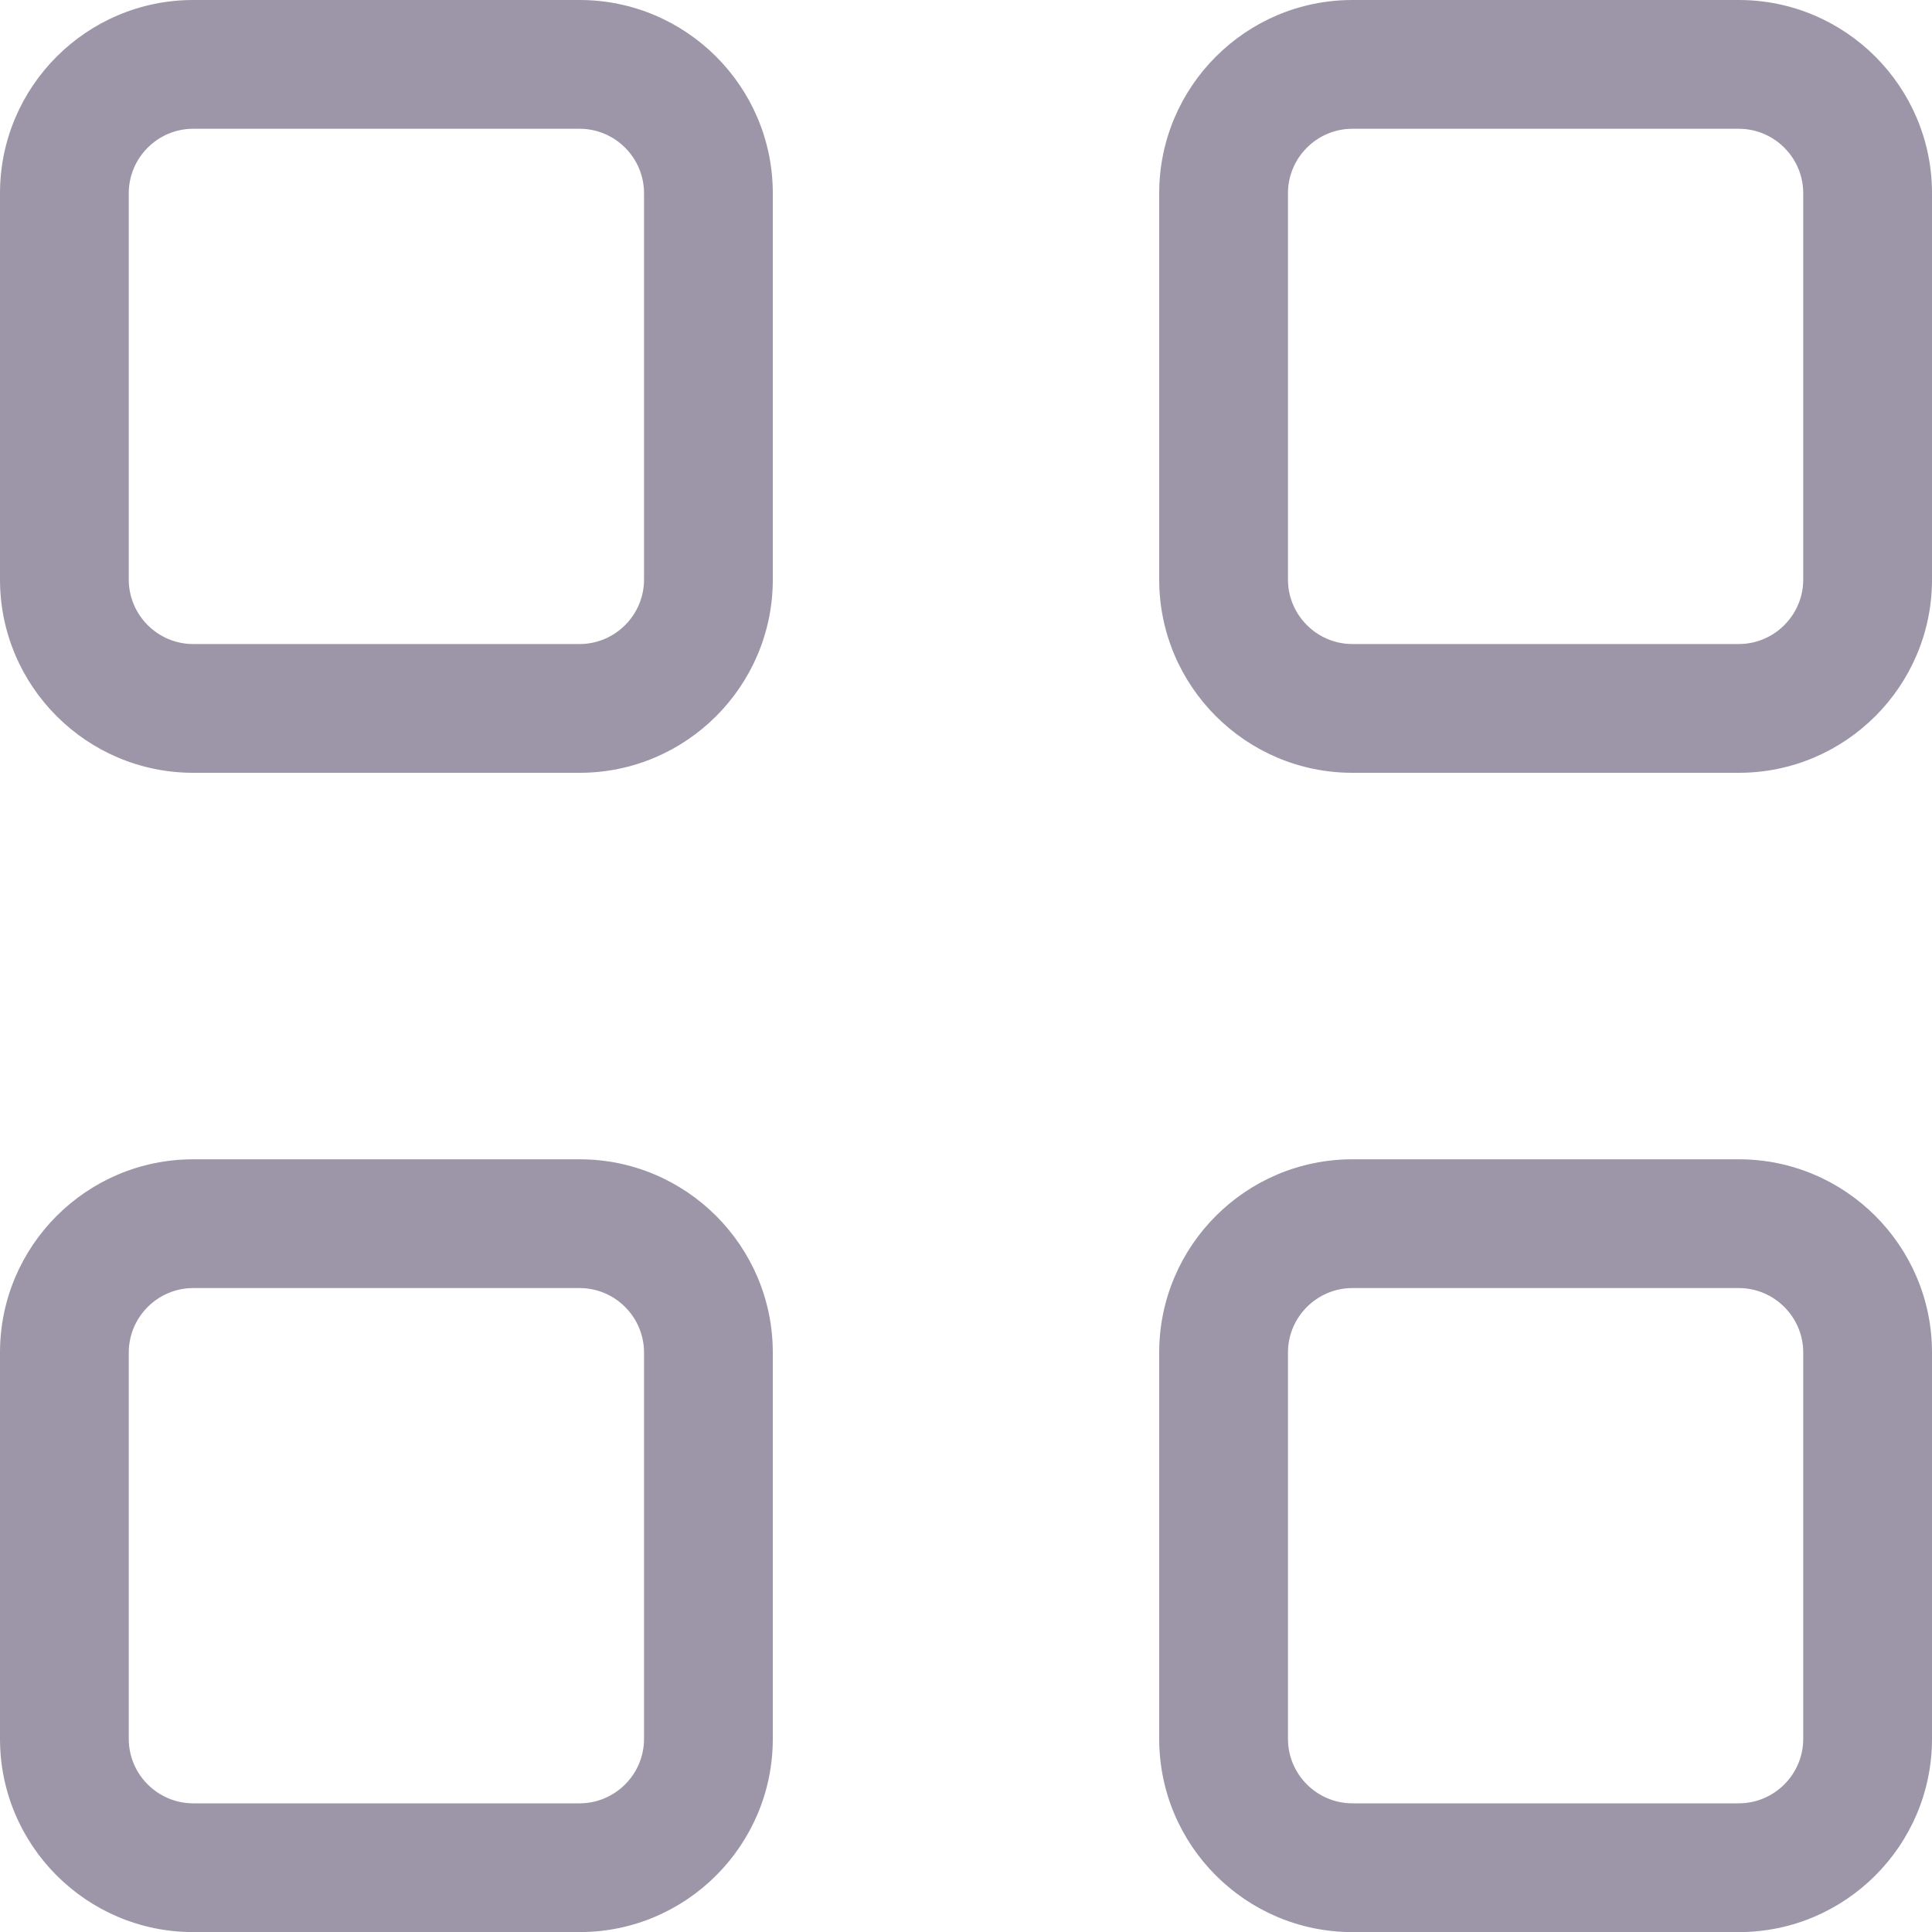
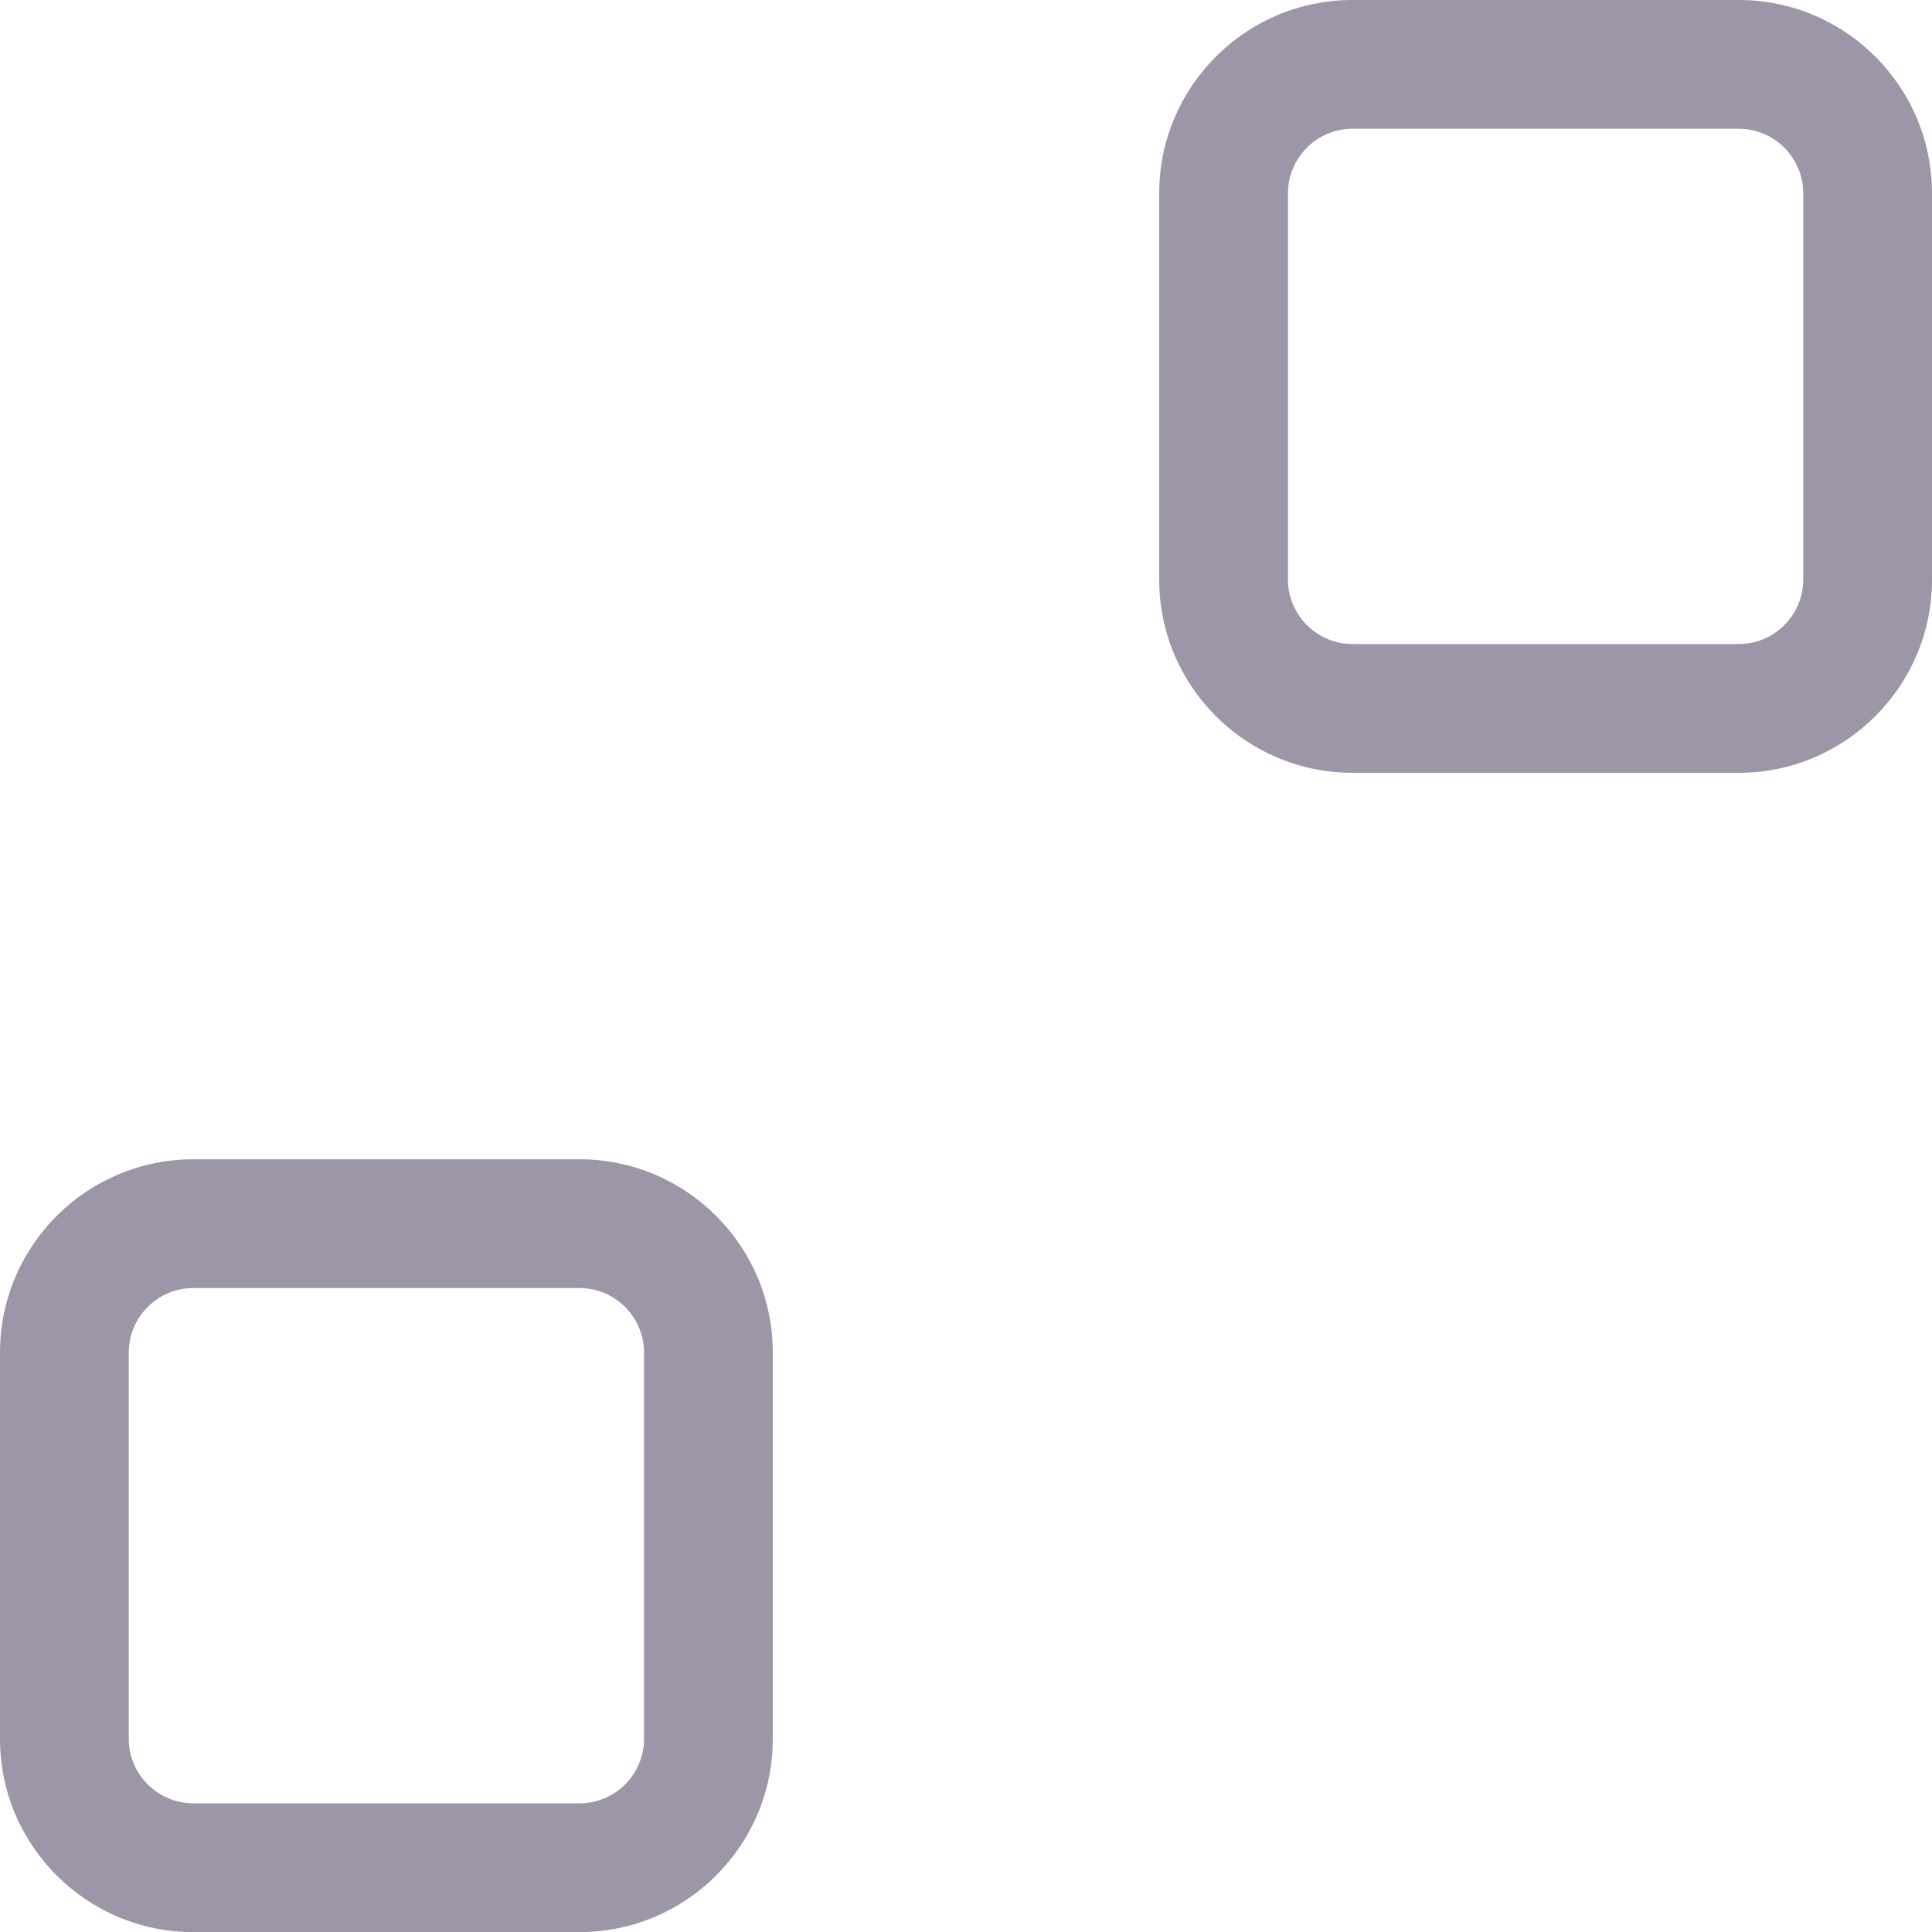
<svg xmlns="http://www.w3.org/2000/svg" width="20" height="20" viewBox="0 0 20 20" fill="none">
  <path d="M6 20.001H2C0.897 20.001 0 19.104 0 18.001V14.001C0 12.898 0.897 12.001 2 12.001H6C7.103 12.001 8 12.898 8 14.001V18.001C8 19.104 7.103 20.001 6 20.001ZM2 13.334C1.633 13.334 1.333 13.634 1.333 14.001V18.001C1.333 18.368 1.633 18.668 2 18.668H6C6.367 18.668 6.667 18.368 6.667 18.001V14.001C6.667 13.634 6.367 13.334 6 13.334H2Z" fill="#9D96A8" />
-   <path d="M18 20.001H14C12.897 20.001 12 19.104 12 18.001V14.001C12 12.898 12.897 12.001 14 12.001H18C19.103 12.001 20 12.898 20 14.001V18.001C20 19.104 19.103 20.001 18 20.001ZM14 13.334C13.633 13.334 13.333 13.634 13.333 14.001V18.001C13.333 18.368 13.633 18.668 14 18.668H18C18.367 18.668 18.667 18.368 18.667 18.001V14.001C18.667 13.634 18.367 13.334 18 13.334H14Z" fill="#9D96A8" />
-   <path d="M6 8H2C0.897 8 0 7.103 0 6V2C0 0.897 0.897 0 2 0H6C7.103 0 8 0.897 8 2V6C8 7.103 7.103 8 6 8ZM2 1.333C1.633 1.333 1.333 1.633 1.333 2V6C1.333 6.367 1.633 6.667 2 6.667H6C6.367 6.667 6.667 6.367 6.667 6V2C6.667 1.633 6.367 1.333 6 1.333H2Z" fill="#9D96A8" />
  <path d="M18 8H14C12.897 8 12 7.103 12 6V2C12 0.897 12.897 0 14 0H18C19.103 0 20 0.897 20 2V6C20 7.103 19.103 8 18 8ZM14 1.333C13.633 1.333 13.333 1.633 13.333 2V6C13.333 6.367 13.633 6.667 14 6.667H18C18.367 6.667 18.667 6.367 18.667 6V2C18.667 1.633 18.367 1.333 18 1.333H14Z" fill="#9D96A8" />
</svg>